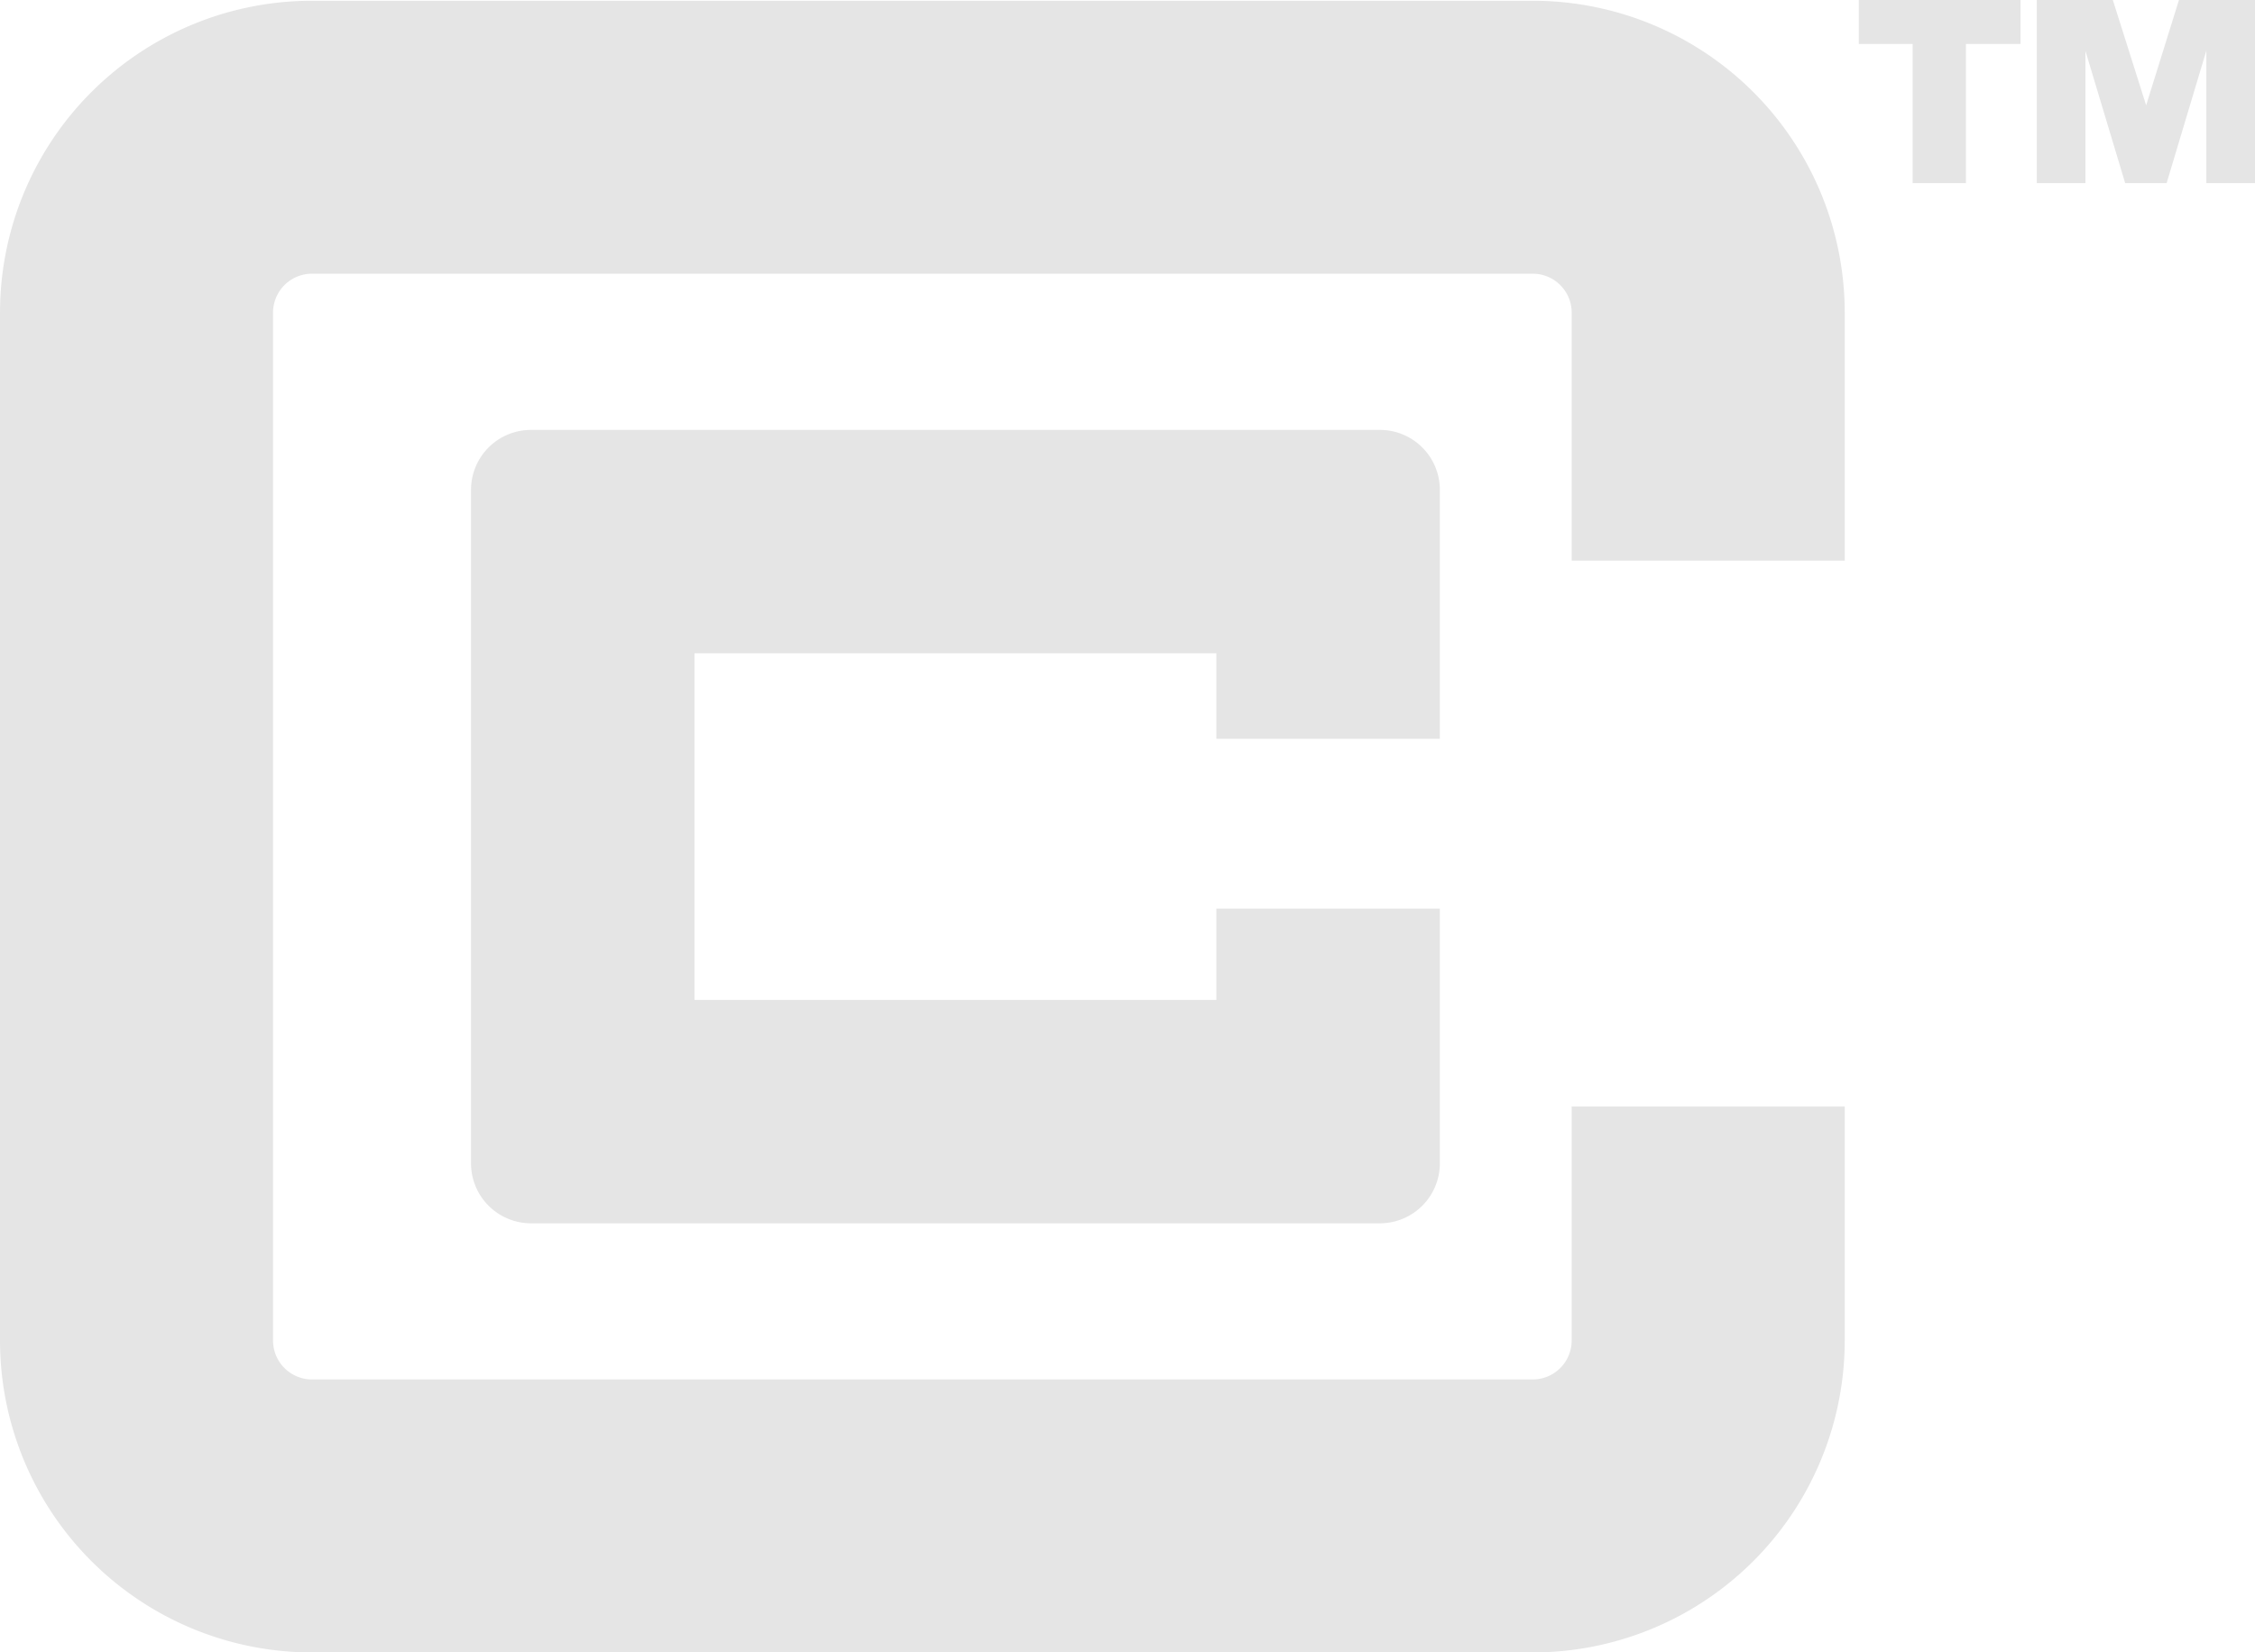
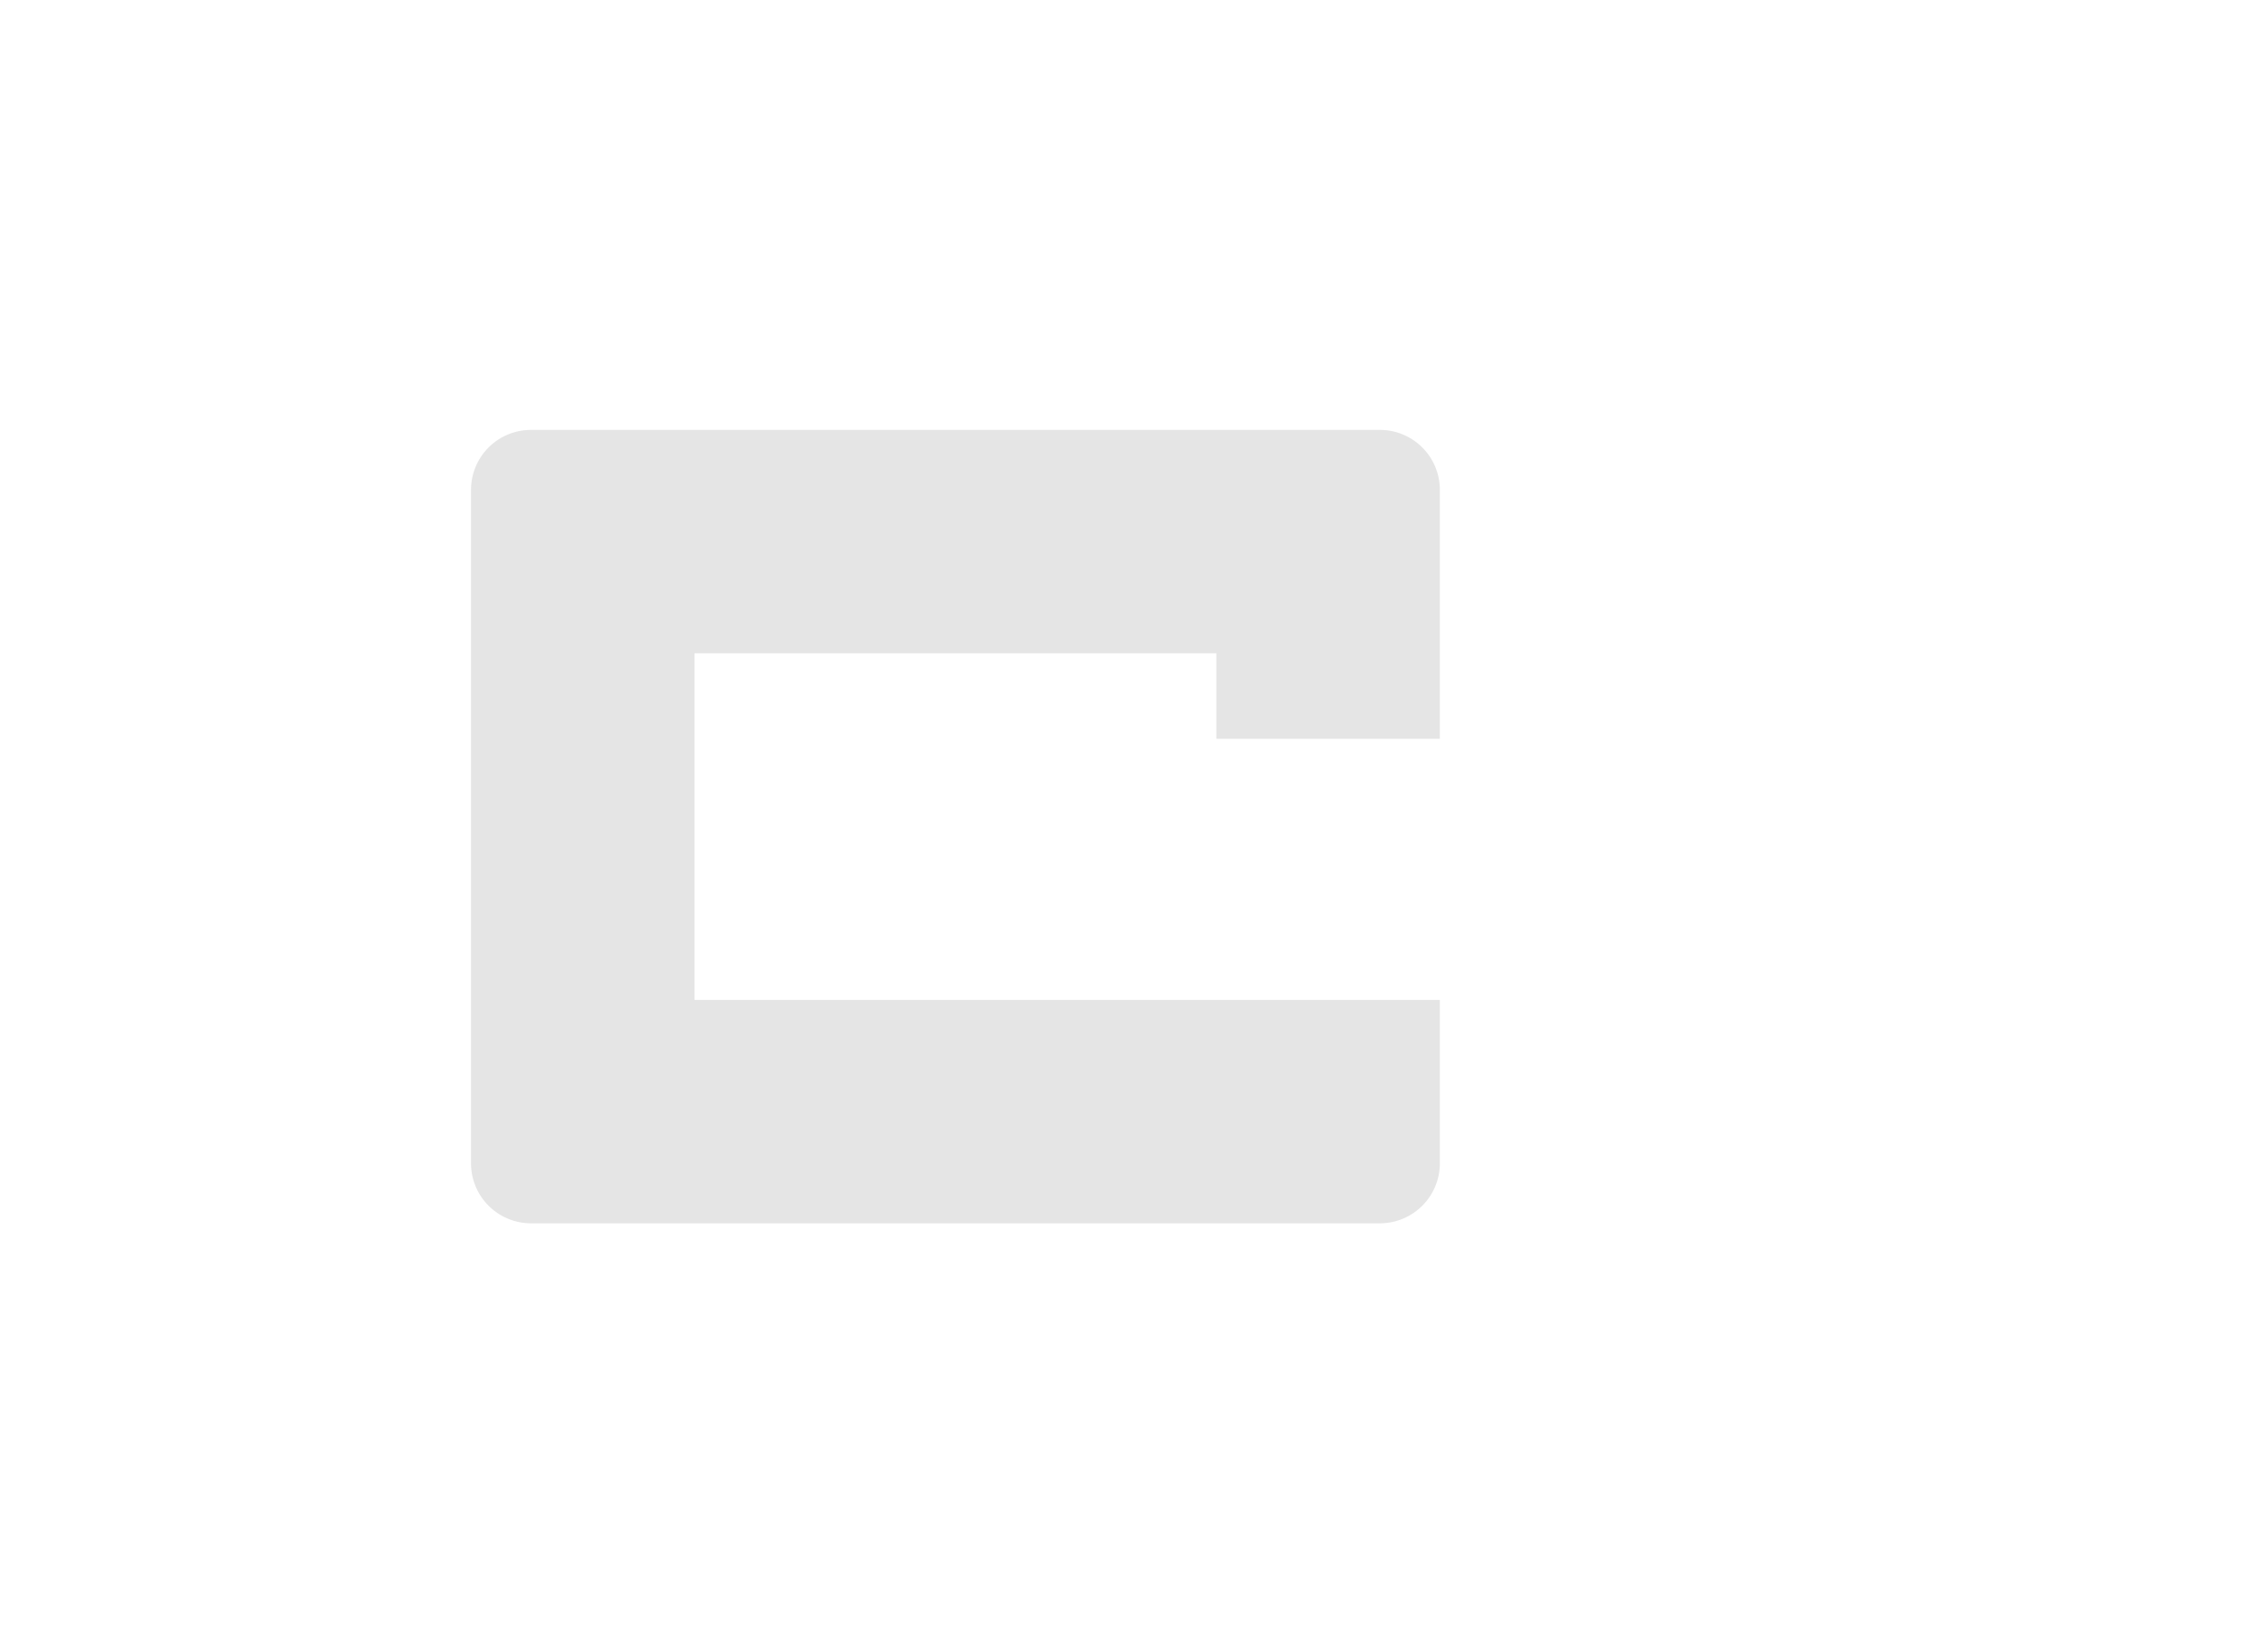
<svg xmlns="http://www.w3.org/2000/svg" width="149.853" height="109.839" viewBox="0 0 149.853 109.839">
  <g id="Grupo_65" data-name="Grupo 65" transform="translate(-67.268 -4617.259)">
    <g id="Grupo_63" data-name="Grupo 63">
-       <path id="Caminho_37" data-name="Caminho 37" d="M171.712,4690.812v15.555a2.591,2.591,0,0,1-2.588,2.588H88a2.591,2.591,0,0,1-2.588-2.588V4638.04A2.591,2.591,0,0,1,88,4635.452h81.125a2.591,2.591,0,0,1,2.588,2.588v16.486h18.143V4638.04a20.731,20.731,0,0,0-20.731-20.731H88a20.731,20.731,0,0,0-20.731,20.731v68.327A20.731,20.731,0,0,0,88,4727.1h81.125a20.731,20.731,0,0,0,20.731-20.731v-15.555Z" fill="#e5e5e5" />
-       <path id="Caminho_38" data-name="Caminho 38" d="M162.951,4666.367v-16.543a3.984,3.984,0,0,0-3.988-3.988H102.557a3.984,3.984,0,0,0-3.988,3.988v44.763a3.987,3.987,0,0,0,3.988,3.988h56.406a3.987,3.987,0,0,0,3.988-3.988v-16.933H148.1v6.071H113.419v-23.039H148.1v5.681Z" fill="#e5e5e5" />
+       <path id="Caminho_38" data-name="Caminho 38" d="M162.951,4666.367v-16.543a3.984,3.984,0,0,0-3.988-3.988H102.557a3.984,3.984,0,0,0-3.988,3.988v44.763a3.987,3.987,0,0,0,3.988,3.988h56.406a3.987,3.987,0,0,0,3.988-3.988v-16.933v6.071H113.419v-23.039H148.1v5.681Z" fill="#e5e5e5" />
    </g>
    <g id="Grupo_64" data-name="Grupo 64">
-       <path id="Caminho_39" data-name="Caminho 39" d="M190.794,4620.179v-2.92h10.744v2.92h-3.625v9.251H194.37v-9.251Zm16.879-2.92,2.214,7,2.181-7h5.053v12.171h-3.232v-8.81l-2.641,8.81h-2.755l-2.641-8.788v8.788H202.62v-12.171Z" fill="#e5e5e5" />
-     </g>
+       </g>
  </g>
</svg>